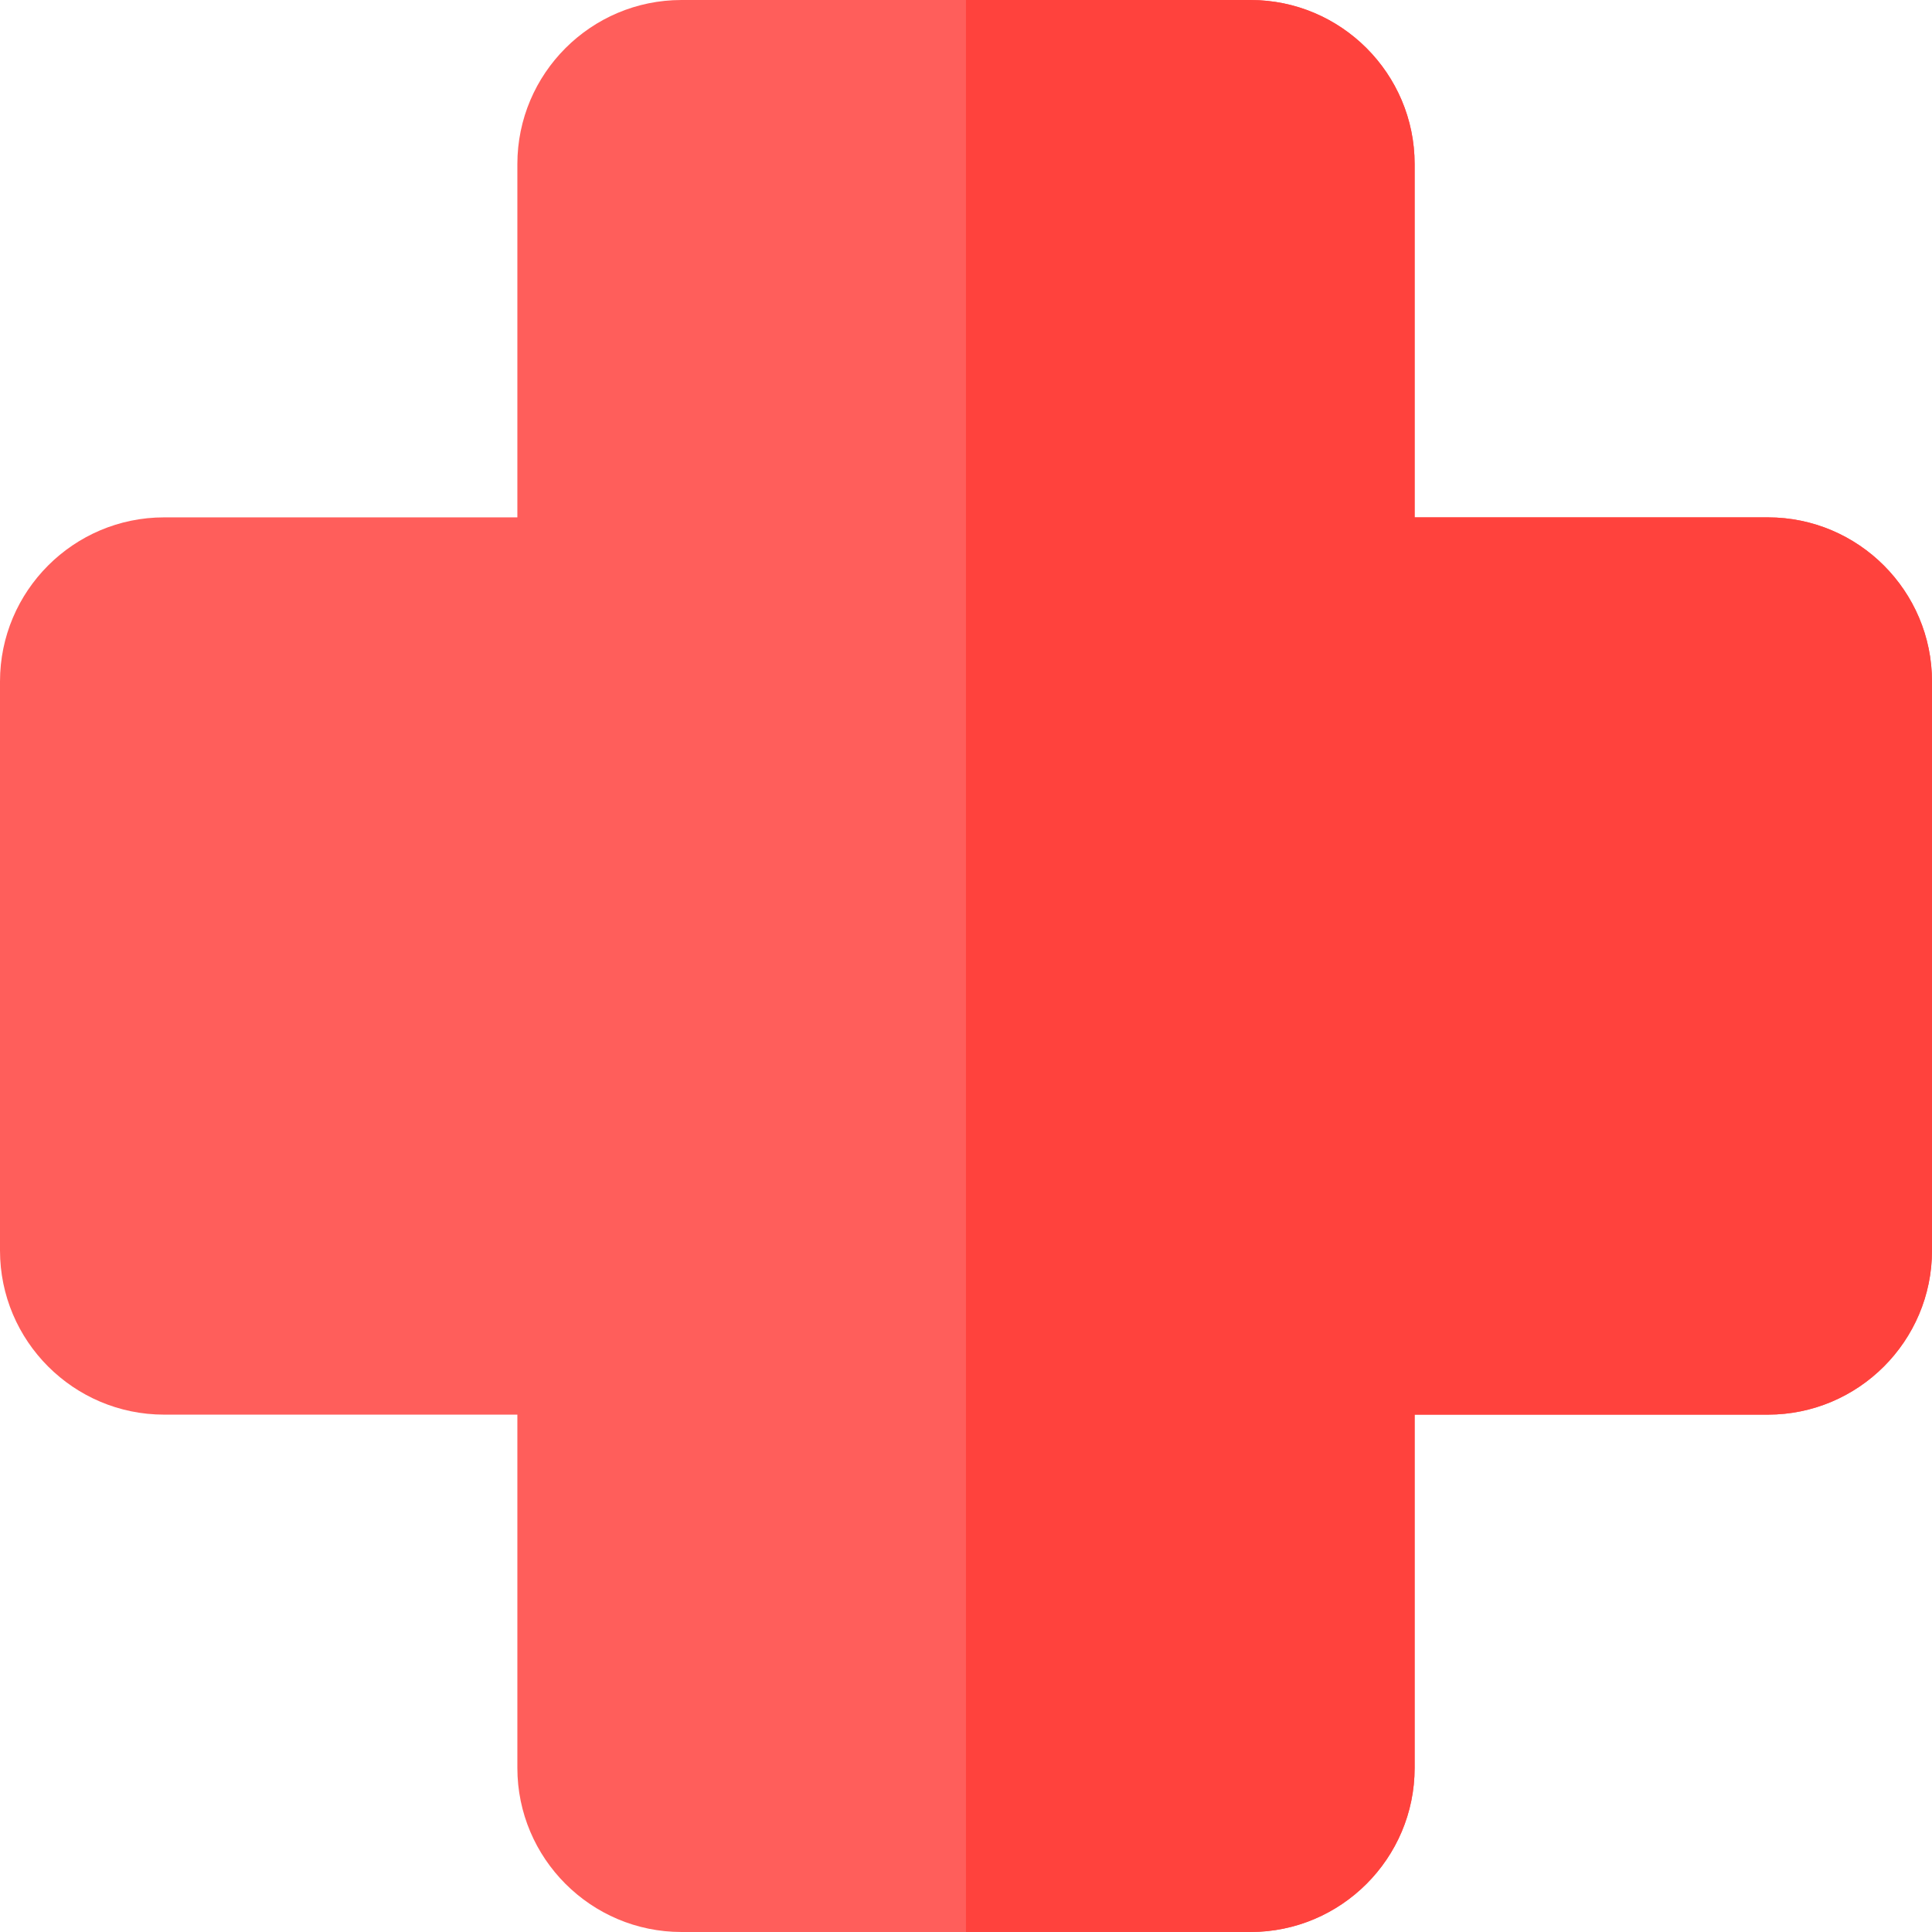
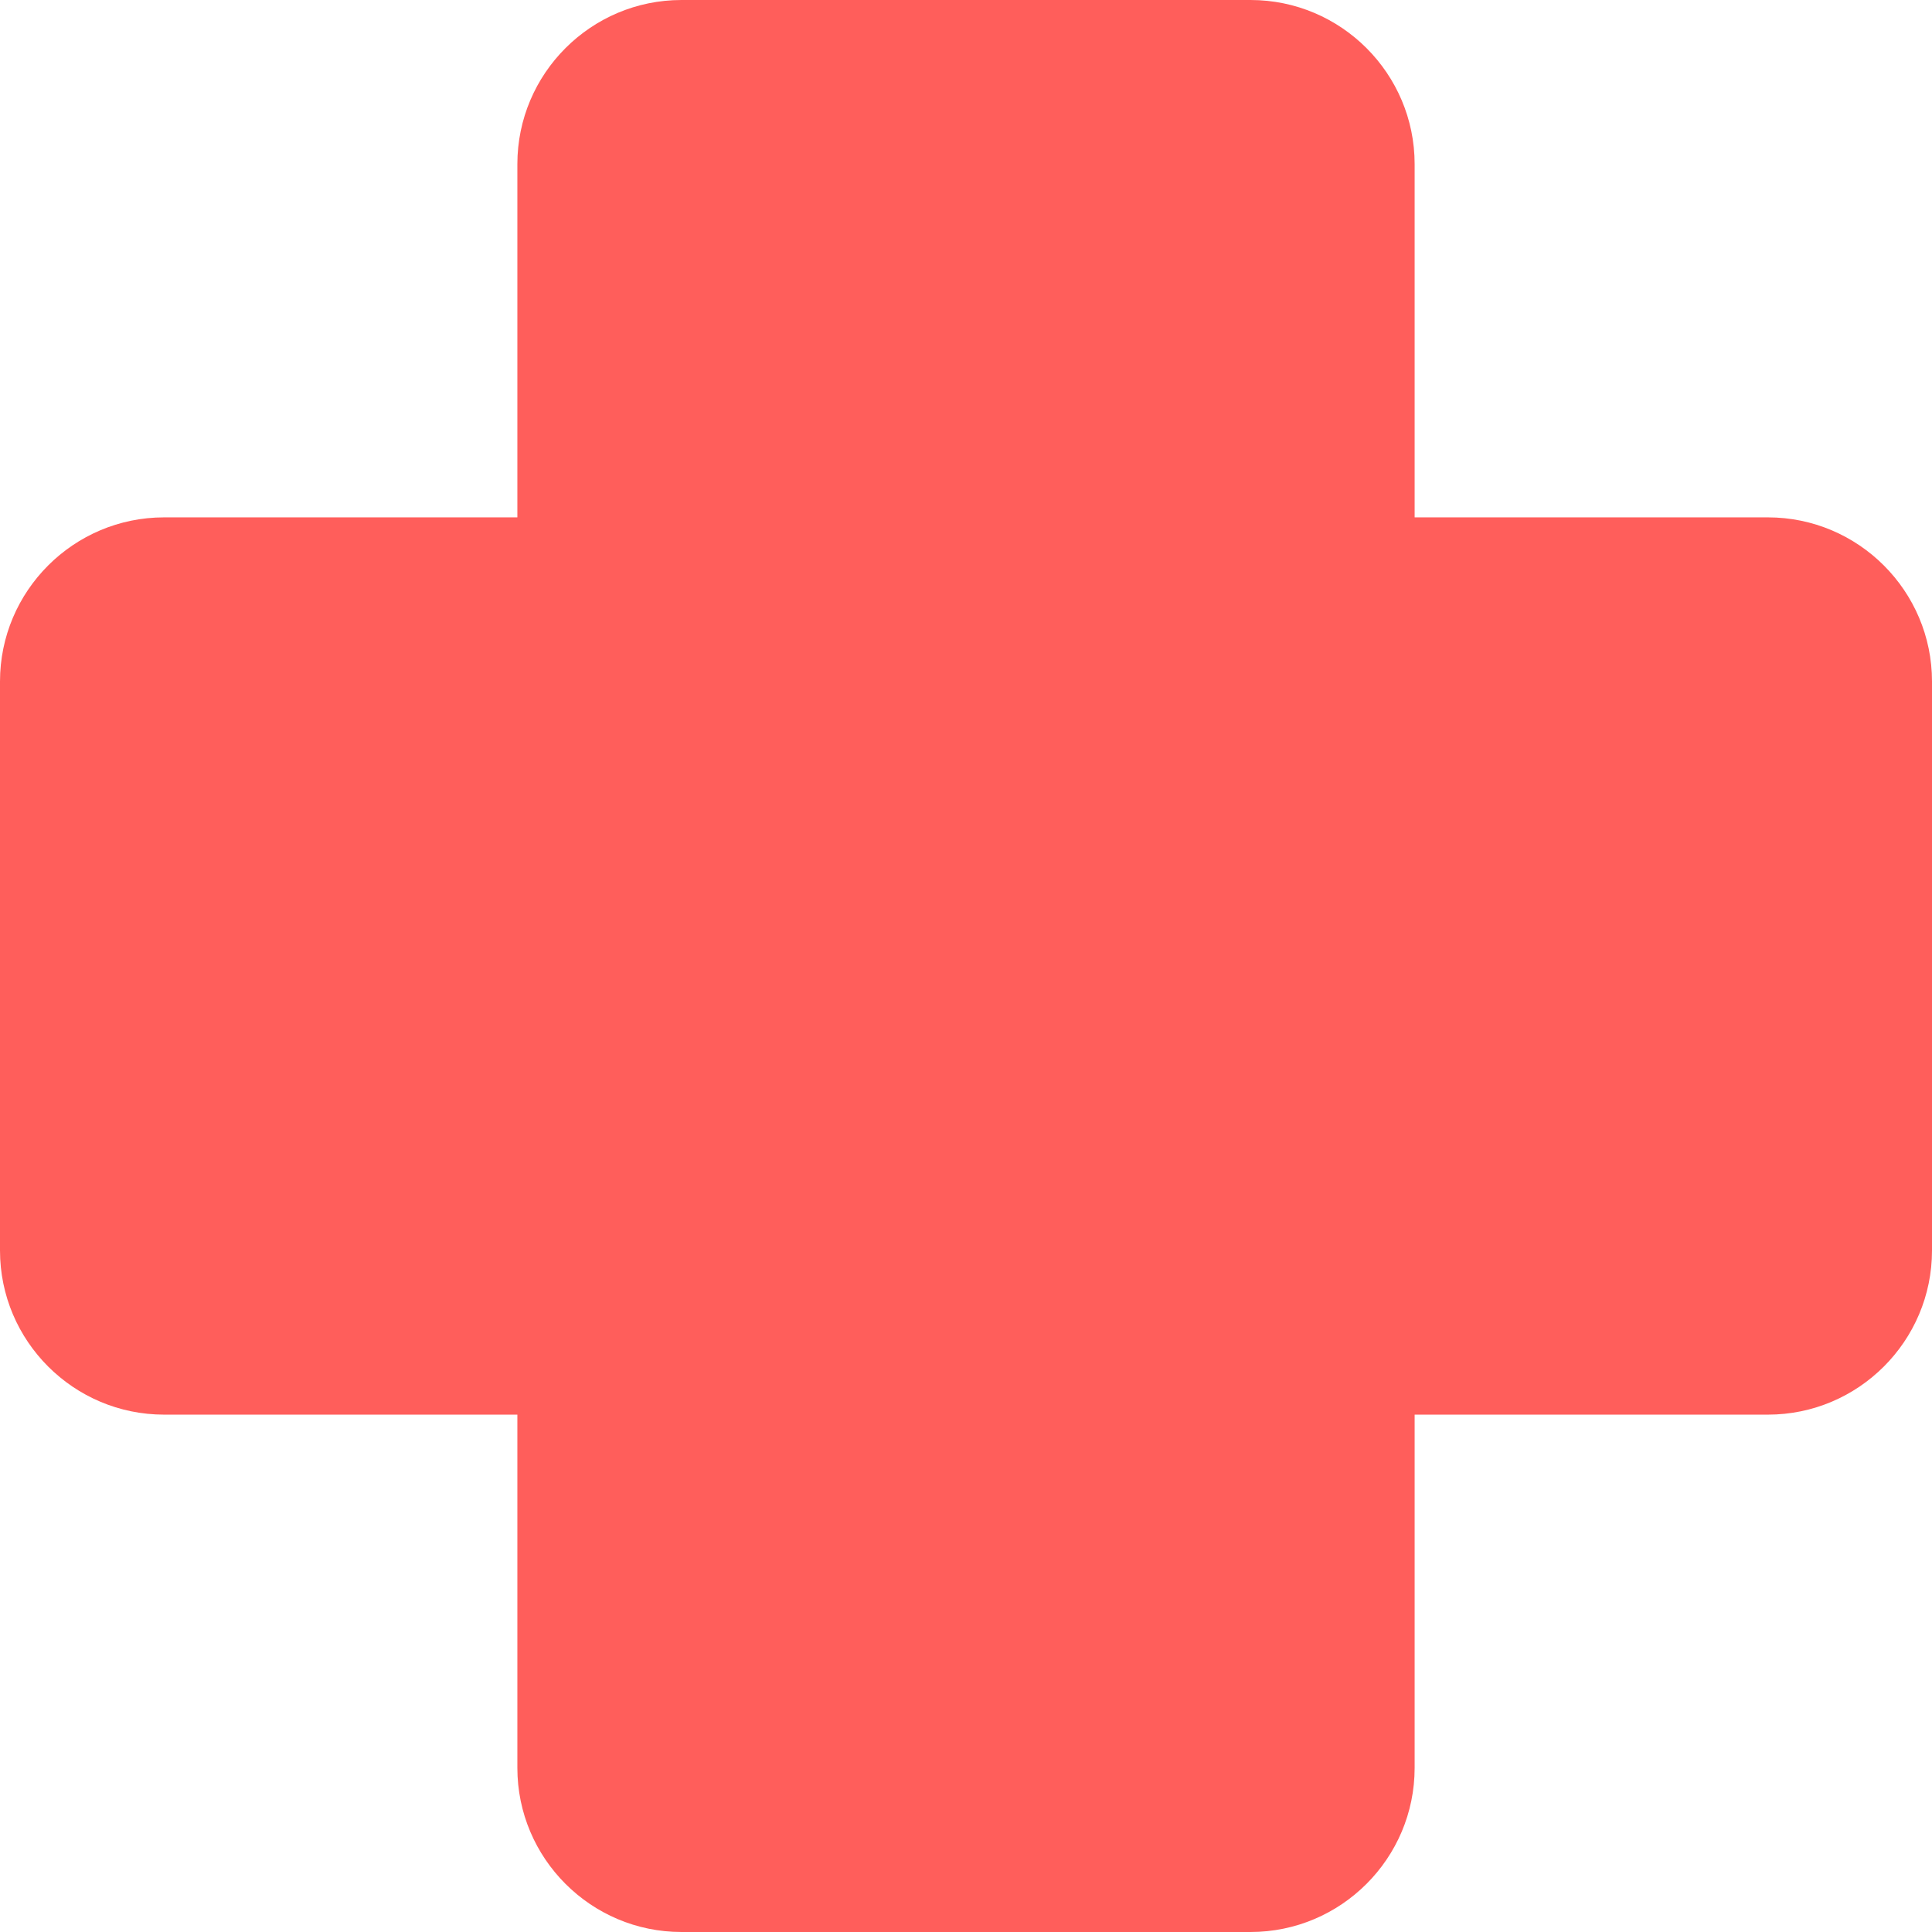
<svg xmlns="http://www.w3.org/2000/svg" version="1.1" id="Layer_1" x="0px" y="0px" viewBox="0 0 512 512" style="enable-background:new 0 0 512 512;" xml:space="preserve">
  <path style="fill:#FF5E5B;" d="M331.401,512H180.598c-23.981,0-43.491-19.51-43.491-43.491v-93.616H43.491  C19.51,374.893,0,355.383,0,331.402V180.598c0-23.981,19.51-43.491,43.491-43.491h93.616V43.491C137.107,19.51,156.617,0,180.598,0  h150.804c23.981,0,43.491,19.51,43.491,43.491v93.616h93.616c23.981,0,43.491,19.51,43.491,43.491v150.804  c0,23.981-19.51,43.491-43.491,43.491h-93.616v93.616C374.893,492.49,355.383,512,331.401,512z" />
-   <path style="fill:#FF423D;" d="M468.509,137.107h-93.616V43.491C374.893,19.51,355.383,0,331.402,0h-75.407v512h75.407  c23.981,0,43.491-19.51,43.491-43.491v-93.616h93.616c23.981,0,43.491-19.51,43.491-43.491V180.598  C512,156.617,492.49,137.107,468.509,137.107z" />
  <g>
</g>
  <g>
</g>
  <g>
</g>
  <g>
</g>
  <g>
</g>
  <g>
</g>
  <g>
</g>
  <g>
</g>
  <g>
</g>
  <g>
</g>
  <g>
</g>
  <g>
</g>
  <g>
</g>
  <g>
</g>
  <g>
</g>
</svg>